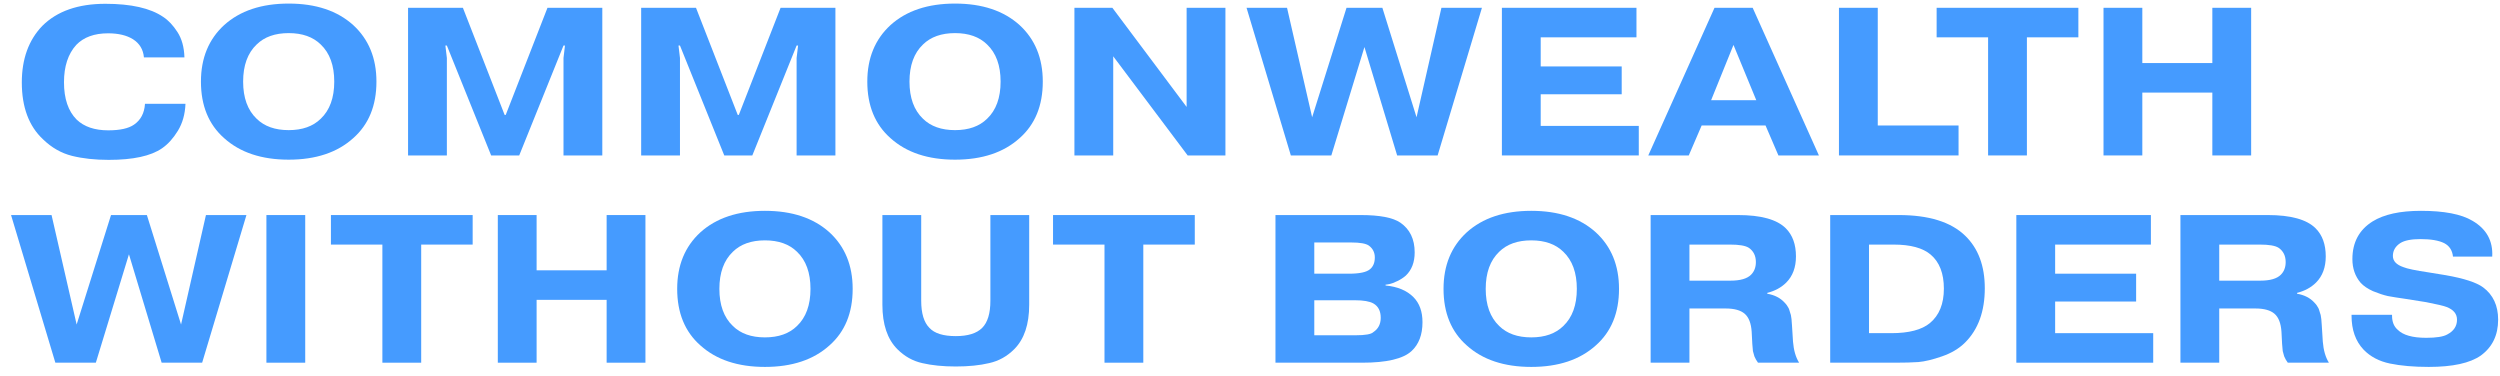
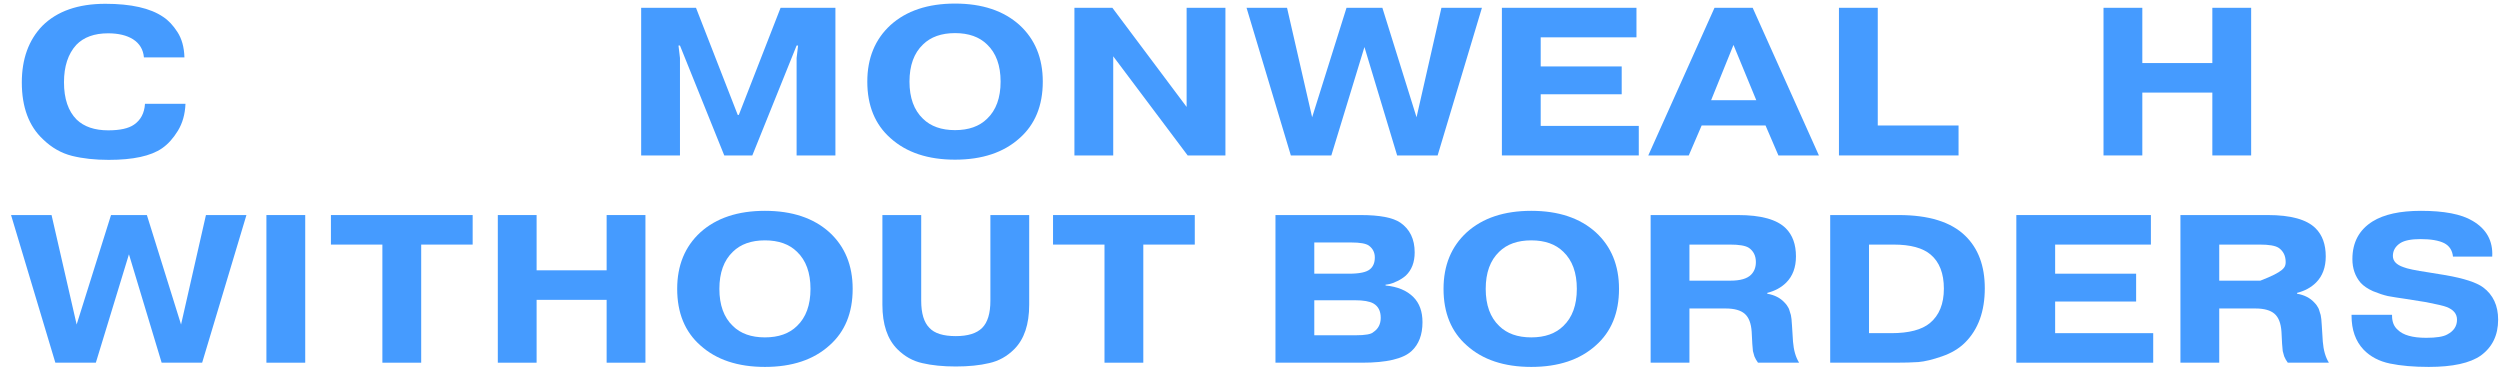
<svg xmlns="http://www.w3.org/2000/svg" width="193" height="29" viewBox="0 0 193 29" fill="none">
  <path d="M181.539 24.304H184.666V24.369C184.666 24.847 184.812 25.21 185.105 25.46C185.518 25.872 186.251 26.079 187.303 26.079C188.085 26.079 188.628 25.992 188.932 25.818C189.431 25.558 189.681 25.178 189.681 24.678C189.681 24.233 189.415 23.908 188.883 23.701C188.666 23.614 188.139 23.49 187.303 23.327L185.659 23.066C185.127 22.99 184.687 22.92 184.34 22.855C184.003 22.779 183.624 22.654 183.2 22.48C182.788 22.296 182.467 22.078 182.24 21.829C181.816 21.329 181.605 20.722 181.605 20.005C181.605 18.713 182.126 17.742 183.168 17.091C184.047 16.548 185.29 16.276 186.896 16.276C188.687 16.276 190.012 16.532 190.869 17.042C191.955 17.671 192.465 18.594 192.4 19.81H189.371C189.317 19.321 189.089 18.974 188.687 18.768C188.264 18.561 187.656 18.458 186.864 18.458C186.147 18.458 185.626 18.561 185.301 18.768C184.921 19.017 184.731 19.349 184.731 19.761C184.731 20.152 185.002 20.439 185.545 20.624C185.827 20.743 186.478 20.879 187.499 21.031L188.801 21.243C190.223 21.492 191.19 21.807 191.7 22.187C192.47 22.762 192.856 23.593 192.856 24.678C192.856 25.872 192.411 26.795 191.521 27.446C190.685 28.033 189.344 28.326 187.499 28.326C186.337 28.326 185.339 28.239 184.503 28.065C183.667 27.891 182.989 27.533 182.467 26.991C181.849 26.339 181.539 25.465 181.539 24.369V24.304Z" fill="#459BFF" />
-   <path d="M171.325 18.882V21.666H174.501C175.25 21.666 175.776 21.514 176.08 21.21C176.33 20.96 176.454 20.635 176.454 20.233C176.454 19.745 176.27 19.376 175.901 19.126C175.64 18.963 175.163 18.882 174.468 18.882H171.325ZM168.329 28V16.602H175.07C176.851 16.602 178.083 16.944 178.767 17.628C179.288 18.149 179.548 18.871 179.548 19.794C179.548 20.64 179.298 21.313 178.799 21.813C178.419 22.192 177.931 22.459 177.334 22.61V22.676C177.898 22.773 178.343 23.001 178.669 23.359C178.734 23.425 178.794 23.495 178.848 23.571C178.902 23.647 178.946 23.718 178.978 23.783C179.011 23.848 179.038 23.924 179.06 24.011C179.092 24.098 179.114 24.168 179.125 24.222C179.147 24.266 179.163 24.336 179.174 24.434C179.195 24.532 179.206 24.602 179.206 24.646C179.206 24.689 179.212 24.765 179.223 24.874C179.233 24.982 179.239 25.053 179.239 25.085L179.32 26.372C179.374 27.045 179.532 27.587 179.792 28H176.617C176.498 27.837 176.406 27.674 176.34 27.512C176.286 27.338 176.248 27.202 176.227 27.104C176.216 26.996 176.199 26.811 176.178 26.551L176.129 25.606C176.085 24.955 175.906 24.494 175.591 24.222C175.277 23.951 174.788 23.815 174.126 23.815H171.325V28H168.329Z" fill="#459BFF" />
+   <path d="M171.325 18.882V21.666H174.501C176.33 20.96 176.454 20.635 176.454 20.233C176.454 19.745 176.27 19.376 175.901 19.126C175.64 18.963 175.163 18.882 174.468 18.882H171.325ZM168.329 28V16.602H175.07C176.851 16.602 178.083 16.944 178.767 17.628C179.288 18.149 179.548 18.871 179.548 19.794C179.548 20.64 179.298 21.313 178.799 21.813C178.419 22.192 177.931 22.459 177.334 22.61V22.676C177.898 22.773 178.343 23.001 178.669 23.359C178.734 23.425 178.794 23.495 178.848 23.571C178.902 23.647 178.946 23.718 178.978 23.783C179.011 23.848 179.038 23.924 179.06 24.011C179.092 24.098 179.114 24.168 179.125 24.222C179.147 24.266 179.163 24.336 179.174 24.434C179.195 24.532 179.206 24.602 179.206 24.646C179.206 24.689 179.212 24.765 179.223 24.874C179.233 24.982 179.239 25.053 179.239 25.085L179.32 26.372C179.374 27.045 179.532 27.587 179.792 28H176.617C176.498 27.837 176.406 27.674 176.34 27.512C176.286 27.338 176.248 27.202 176.227 27.104C176.216 26.996 176.199 26.811 176.178 26.551L176.129 25.606C176.085 24.955 175.906 24.494 175.591 24.222C175.277 23.951 174.788 23.815 174.126 23.815H171.325V28H168.329Z" fill="#459BFF" />
  <path d="M158.657 21.129H164.909V23.278H158.657V25.72H166.228V28H155.661V16.602H166.049V18.882H158.657V21.129Z" fill="#459BFF" />
  <path d="M144.287 18.882V25.72H146.013C147.369 25.72 148.363 25.46 148.992 24.939C149.709 24.342 150.067 23.457 150.067 22.285C150.067 21.112 149.73 20.239 149.057 19.663C148.45 19.142 147.494 18.882 146.192 18.882H144.287ZM141.291 16.602H146.582C148.905 16.602 150.615 17.134 151.712 18.198C152.721 19.175 153.226 20.526 153.226 22.252C153.226 24.032 152.721 25.427 151.712 26.437C151.245 26.904 150.648 27.262 149.92 27.512C149.204 27.761 148.596 27.908 148.097 27.951C147.608 27.984 147.011 28 146.306 28H141.291V16.602Z" fill="#459BFF" />
  <path d="M130.425 18.882V21.666H133.6C134.349 21.666 134.876 21.514 135.18 21.21C135.43 20.96 135.554 20.635 135.554 20.233C135.554 19.745 135.37 19.376 135.001 19.126C134.74 18.963 134.263 18.882 133.568 18.882H130.425ZM127.429 28V16.602H134.17C135.951 16.602 137.183 16.944 137.867 17.628C138.388 18.149 138.648 18.871 138.648 19.794C138.648 20.64 138.398 21.313 137.899 21.813C137.519 22.192 137.031 22.459 136.434 22.61V22.676C136.998 22.773 137.443 23.001 137.769 23.359C137.834 23.425 137.894 23.495 137.948 23.571C138.002 23.647 138.046 23.718 138.078 23.783C138.111 23.848 138.138 23.924 138.16 24.011C138.192 24.098 138.214 24.168 138.225 24.222C138.246 24.266 138.263 24.336 138.274 24.434C138.295 24.532 138.306 24.602 138.306 24.646C138.306 24.689 138.312 24.765 138.322 24.874C138.333 24.982 138.339 25.053 138.339 25.085L138.42 26.372C138.474 27.045 138.632 27.587 138.892 28H135.717C135.598 27.837 135.506 27.674 135.44 27.512C135.386 27.338 135.348 27.202 135.326 27.104C135.316 26.996 135.299 26.811 135.278 26.551L135.229 25.606C135.185 24.955 135.006 24.494 134.691 24.222C134.377 23.951 133.888 23.815 133.226 23.815H130.425V28H127.429Z" fill="#459BFF" />
  <path d="M120.689 19.435C120.092 18.849 119.267 18.556 118.214 18.556C117.161 18.556 116.336 18.849 115.739 19.435C115.045 20.098 114.697 21.053 114.697 22.301C114.697 23.549 115.045 24.505 115.739 25.167C116.336 25.753 117.161 26.046 118.214 26.046C119.267 26.046 120.092 25.753 120.689 25.167C121.384 24.505 121.731 23.549 121.731 22.301C121.731 21.053 121.384 20.098 120.689 19.435ZM124.988 22.301C124.988 24.157 124.391 25.612 123.197 26.665C121.97 27.772 120.309 28.326 118.214 28.326C116.119 28.326 114.458 27.772 113.232 26.665C112.038 25.612 111.441 24.157 111.441 22.301C111.441 20.488 112.038 19.034 113.232 17.937C114.458 16.83 116.119 16.276 118.214 16.276C120.309 16.276 121.97 16.83 123.197 17.937C124.391 19.034 124.988 20.488 124.988 22.301Z" fill="#459BFF" />
  <path d="M101.463 23.18V25.883H104.654C105.403 25.883 105.859 25.802 106.022 25.639C106.402 25.389 106.592 25.02 106.592 24.532C106.592 24.011 106.402 23.642 106.022 23.425C105.729 23.262 105.256 23.18 104.605 23.18H101.463ZM101.463 18.719V21.129H104.149C104.952 21.129 105.49 21.015 105.761 20.787C106.011 20.581 106.136 20.277 106.136 19.875C106.136 19.495 105.984 19.191 105.68 18.963C105.452 18.8 104.996 18.719 104.312 18.719H101.463ZM98.466 16.602H105.045C106.51 16.602 107.531 16.797 108.106 17.188C108.844 17.698 109.213 18.464 109.213 19.484C109.213 20.244 108.985 20.841 108.529 21.275C108.345 21.438 108.128 21.579 107.878 21.699C107.628 21.818 107.427 21.894 107.275 21.927C107.123 21.959 107.02 21.975 106.966 21.975V22.041C107.889 22.127 108.605 22.426 109.115 22.936C109.582 23.403 109.816 24.049 109.816 24.874C109.816 25.84 109.533 26.583 108.969 27.104C108.318 27.701 107.047 28 105.159 28H98.466V16.602Z" fill="#459BFF" />
  <path d="M85.267 18.882H81.294V16.602H92.237V18.882H88.263V28H85.267V18.882Z" fill="#459BFF" />
  <path d="M79.454 16.602V23.522C79.454 25.042 79.069 26.187 78.298 26.958C77.744 27.512 77.099 27.87 76.36 28.033C75.633 28.206 74.775 28.293 73.788 28.293C72.8 28.293 71.937 28.206 71.199 28.033C70.471 27.87 69.831 27.512 69.277 26.958C68.507 26.187 68.121 25.042 68.121 23.522V16.602H71.117V23.213C71.117 24.19 71.329 24.89 71.752 25.313C72.143 25.737 72.822 25.948 73.788 25.948C74.721 25.948 75.4 25.737 75.823 25.313C76.246 24.89 76.458 24.19 76.458 23.213V16.602H79.454Z" fill="#459BFF" />
  <path d="M61.528 19.435C60.931 18.849 60.106 18.556 59.053 18.556C58 18.556 57.175 18.849 56.578 19.435C55.883 20.098 55.536 21.053 55.536 22.301C55.536 23.549 55.883 24.505 56.578 25.167C57.175 25.753 58 26.046 59.053 26.046C60.106 26.046 60.931 25.753 61.528 25.167C62.222 24.505 62.57 23.549 62.57 22.301C62.57 21.053 62.222 20.098 61.528 19.435ZM65.826 22.301C65.826 24.157 65.229 25.612 64.035 26.665C62.809 27.772 61.148 28.326 59.053 28.326C56.958 28.326 55.297 27.772 54.07 26.665C52.876 25.612 52.279 24.157 52.279 22.301C52.279 20.488 52.876 19.034 54.07 17.937C55.297 16.83 56.958 16.276 59.053 16.276C61.148 16.276 62.809 16.83 64.035 17.937C65.229 19.034 65.826 20.488 65.826 22.301Z" fill="#459BFF" />
  <path d="M41.426 23.148V28H38.431V16.602H41.426V20.868H46.832V16.602H49.828V28H46.832V23.148H41.426Z" fill="#459BFF" />
  <path d="M29.52 18.882H25.547V16.602H36.489V18.882H32.516V28H29.52V18.882Z" fill="#459BFF" />
  <path d="M20.567 16.602H23.563V28H20.567V16.602Z" fill="#459BFF" />
  <path d="M9.955 19.631L7.399 28H4.273L0.853 16.602H3.98L5.917 25.053L8.571 16.602H11.339L13.977 25.053L15.899 16.602H19.025L15.606 28H12.479L9.955 19.631Z" fill="#459BFF" />
  <path d="M165.387 7.148V12H162.391V0.602H165.387V4.868H170.793V0.602H173.789V12H170.793V7.148H165.387Z" fill="#459BFF" />
-   <path d="M153.481 2.882H149.508V0.602H160.45V2.882H156.477V12H153.481V2.882Z" fill="#459BFF" />
  <path d="M151.2 9.688V12H141.967V0.602H144.963V9.688H151.2Z" fill="#459BFF" />
  <path d="M132.099 7.734H135.584L133.825 3.468L132.099 7.734ZM131.367 9.688L130.373 12H127.247L132.36 0.602H135.307L140.42 12H137.294L136.3 9.688H131.367Z" fill="#459BFF" />
  <path d="M118.942 5.129H125.195V7.278H118.942V9.72H126.514V12H115.946V0.602H126.335V2.882H118.942V5.129Z" fill="#459BFF" />
  <path d="M105.335 3.631L102.779 12H99.653L96.233 0.602H99.359L101.297 9.053L103.951 0.602H106.719L109.357 9.053L111.278 0.602H114.405L110.985 12H107.859L105.335 3.631Z" fill="#459BFF" />
  <path d="M94.603 0.602V12H91.688L85.941 4.347V12H82.945V0.602H85.875L91.607 8.255V0.602H94.603Z" fill="#459BFF" />
  <path d="M76.204 3.435C75.607 2.849 74.782 2.556 73.729 2.556C72.677 2.556 71.852 2.849 71.254 3.435C70.56 4.097 70.212 5.053 70.212 6.301C70.212 7.549 70.56 8.505 71.254 9.167C71.852 9.753 72.677 10.046 73.729 10.046C74.782 10.046 75.607 9.753 76.204 9.167C76.899 8.505 77.246 7.549 77.246 6.301C77.246 5.053 76.899 4.097 76.204 3.435ZM80.503 6.301C80.503 8.157 79.906 9.612 78.712 10.665C77.485 11.772 75.825 12.326 73.729 12.326C71.634 12.326 69.974 11.772 68.747 10.665C67.553 9.612 66.956 8.157 66.956 6.301C66.956 4.488 67.553 3.034 68.747 1.937C69.974 0.83 71.634 0.276 73.729 0.276C75.825 0.276 77.485 0.83 78.712 1.937C79.906 3.034 80.503 4.488 80.503 6.301Z" fill="#459BFF" />
  <path d="M55.913 12L52.494 3.517H52.38L52.494 4.477V12H49.498V0.602H53.731L56.955 8.874H57.036L60.261 0.602H64.494V12H61.498V4.477L61.612 3.517H61.498L58.079 12H55.913Z" fill="#459BFF" />
-   <path d="M37.917 12L34.498 3.517H34.384L34.498 4.477V12H31.502V0.602H35.736L38.959 8.874H39.041L42.265 0.602H46.498V12H43.502V4.477L43.616 3.517H43.502L40.083 12H37.917Z" fill="#459BFF" />
-   <path d="M24.762 3.435C24.165 2.849 23.34 2.556 22.287 2.556C21.234 2.556 20.409 2.849 19.812 3.435C19.117 4.097 18.77 5.053 18.77 6.301C18.77 7.549 19.117 8.505 19.812 9.167C20.409 9.753 21.234 10.046 22.287 10.046C23.34 10.046 24.165 9.753 24.762 9.167C25.457 8.505 25.804 7.549 25.804 6.301C25.804 5.053 25.457 4.097 24.762 3.435ZM29.061 6.301C29.061 8.157 28.463 9.612 27.269 10.665C26.043 11.772 24.382 12.326 22.287 12.326C20.192 12.326 18.531 11.772 17.304 10.665C16.11 9.612 15.513 8.157 15.513 6.301C15.513 4.488 16.11 3.034 17.304 1.937C18.531 0.83 20.192 0.276 22.287 0.276C24.382 0.276 26.043 0.83 27.269 1.937C28.463 3.034 29.061 4.488 29.061 6.301Z" fill="#459BFF" />
  <path d="M11.193 8.011H14.319C14.287 8.814 14.091 9.509 13.733 10.095C13.375 10.681 12.968 11.132 12.512 11.446C11.654 12.043 10.281 12.342 8.392 12.342C7.329 12.342 6.384 12.239 5.559 12.033C4.734 11.826 3.991 11.403 3.328 10.762C2.232 9.742 1.684 8.277 1.684 6.366C1.684 4.553 2.21 3.099 3.263 2.002C4.403 0.863 6.026 0.293 8.132 0.293C10.118 0.293 11.605 0.629 12.593 1.302C12.995 1.563 13.364 1.954 13.7 2.475C14.037 2.996 14.216 3.647 14.238 4.429H11.111C11.057 3.821 10.775 3.354 10.265 3.028C9.776 2.724 9.136 2.572 8.343 2.572C7.28 2.572 6.46 2.871 5.885 3.468C5.255 4.163 4.94 5.123 4.94 6.35C4.94 7.62 5.266 8.581 5.917 9.232C6.493 9.786 7.307 10.062 8.36 10.062C9.261 10.062 9.923 9.916 10.346 9.623C10.867 9.265 11.149 8.727 11.193 8.011Z" fill="#459BFF" />
</svg>